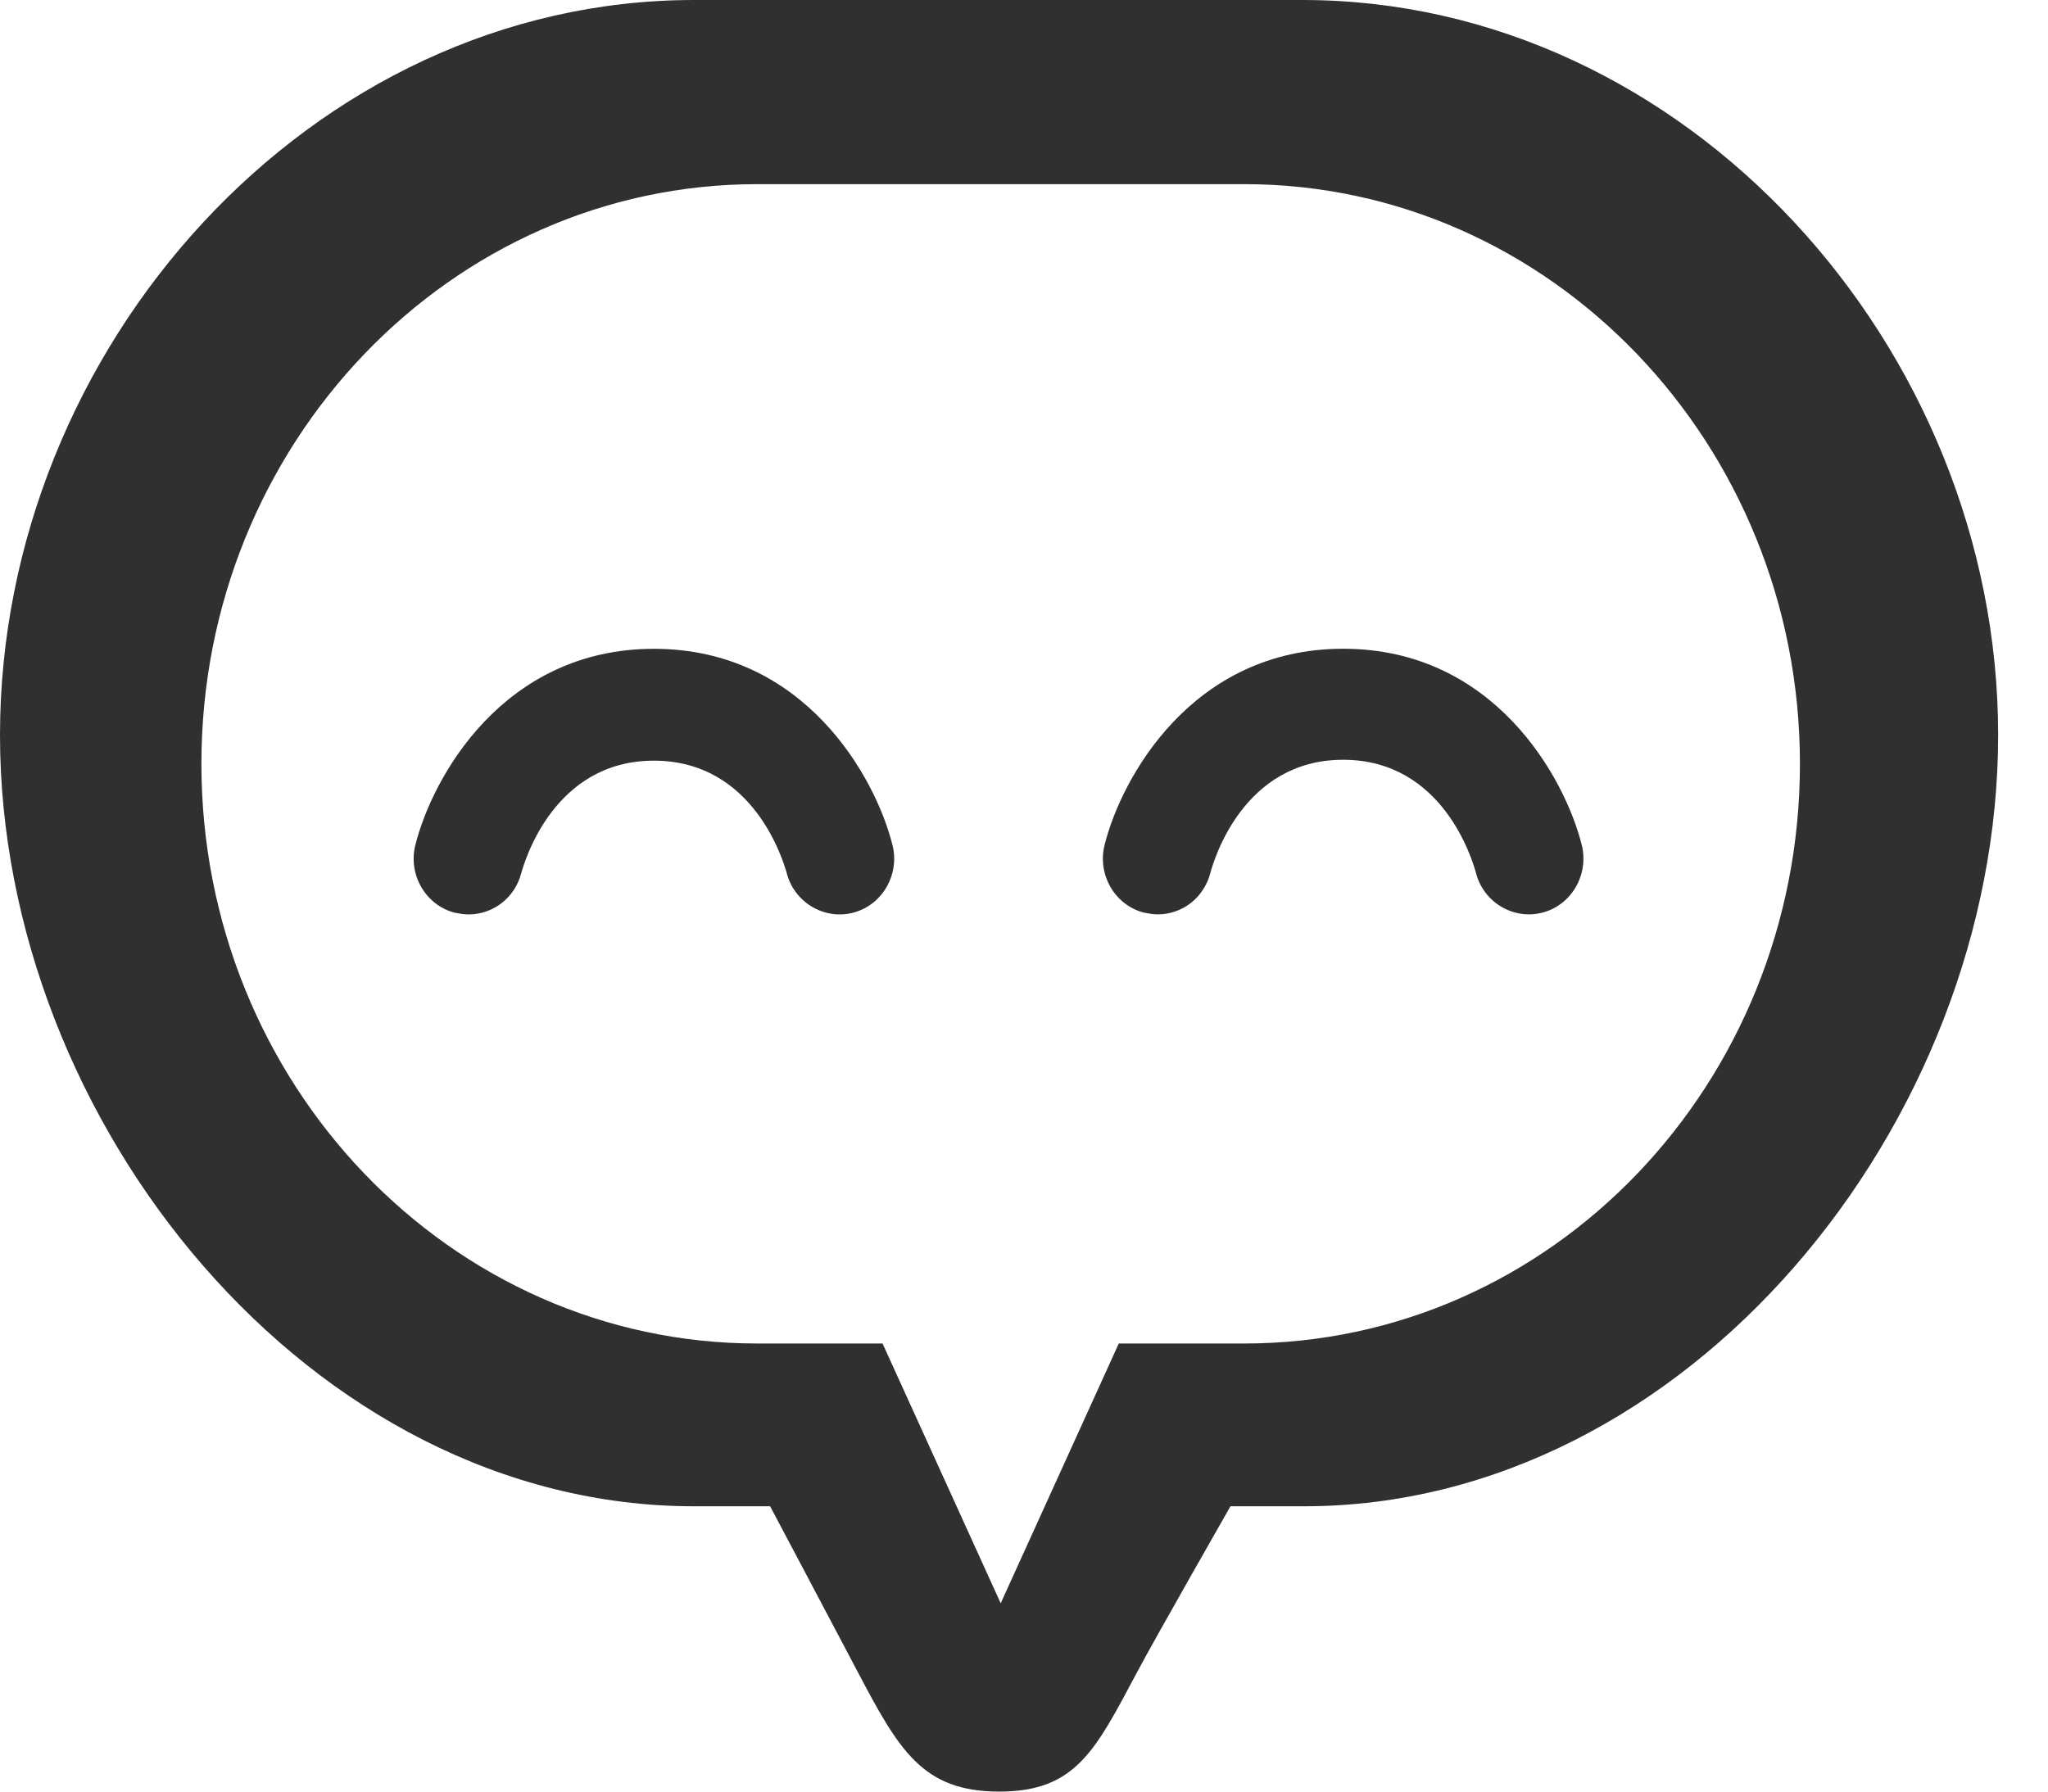
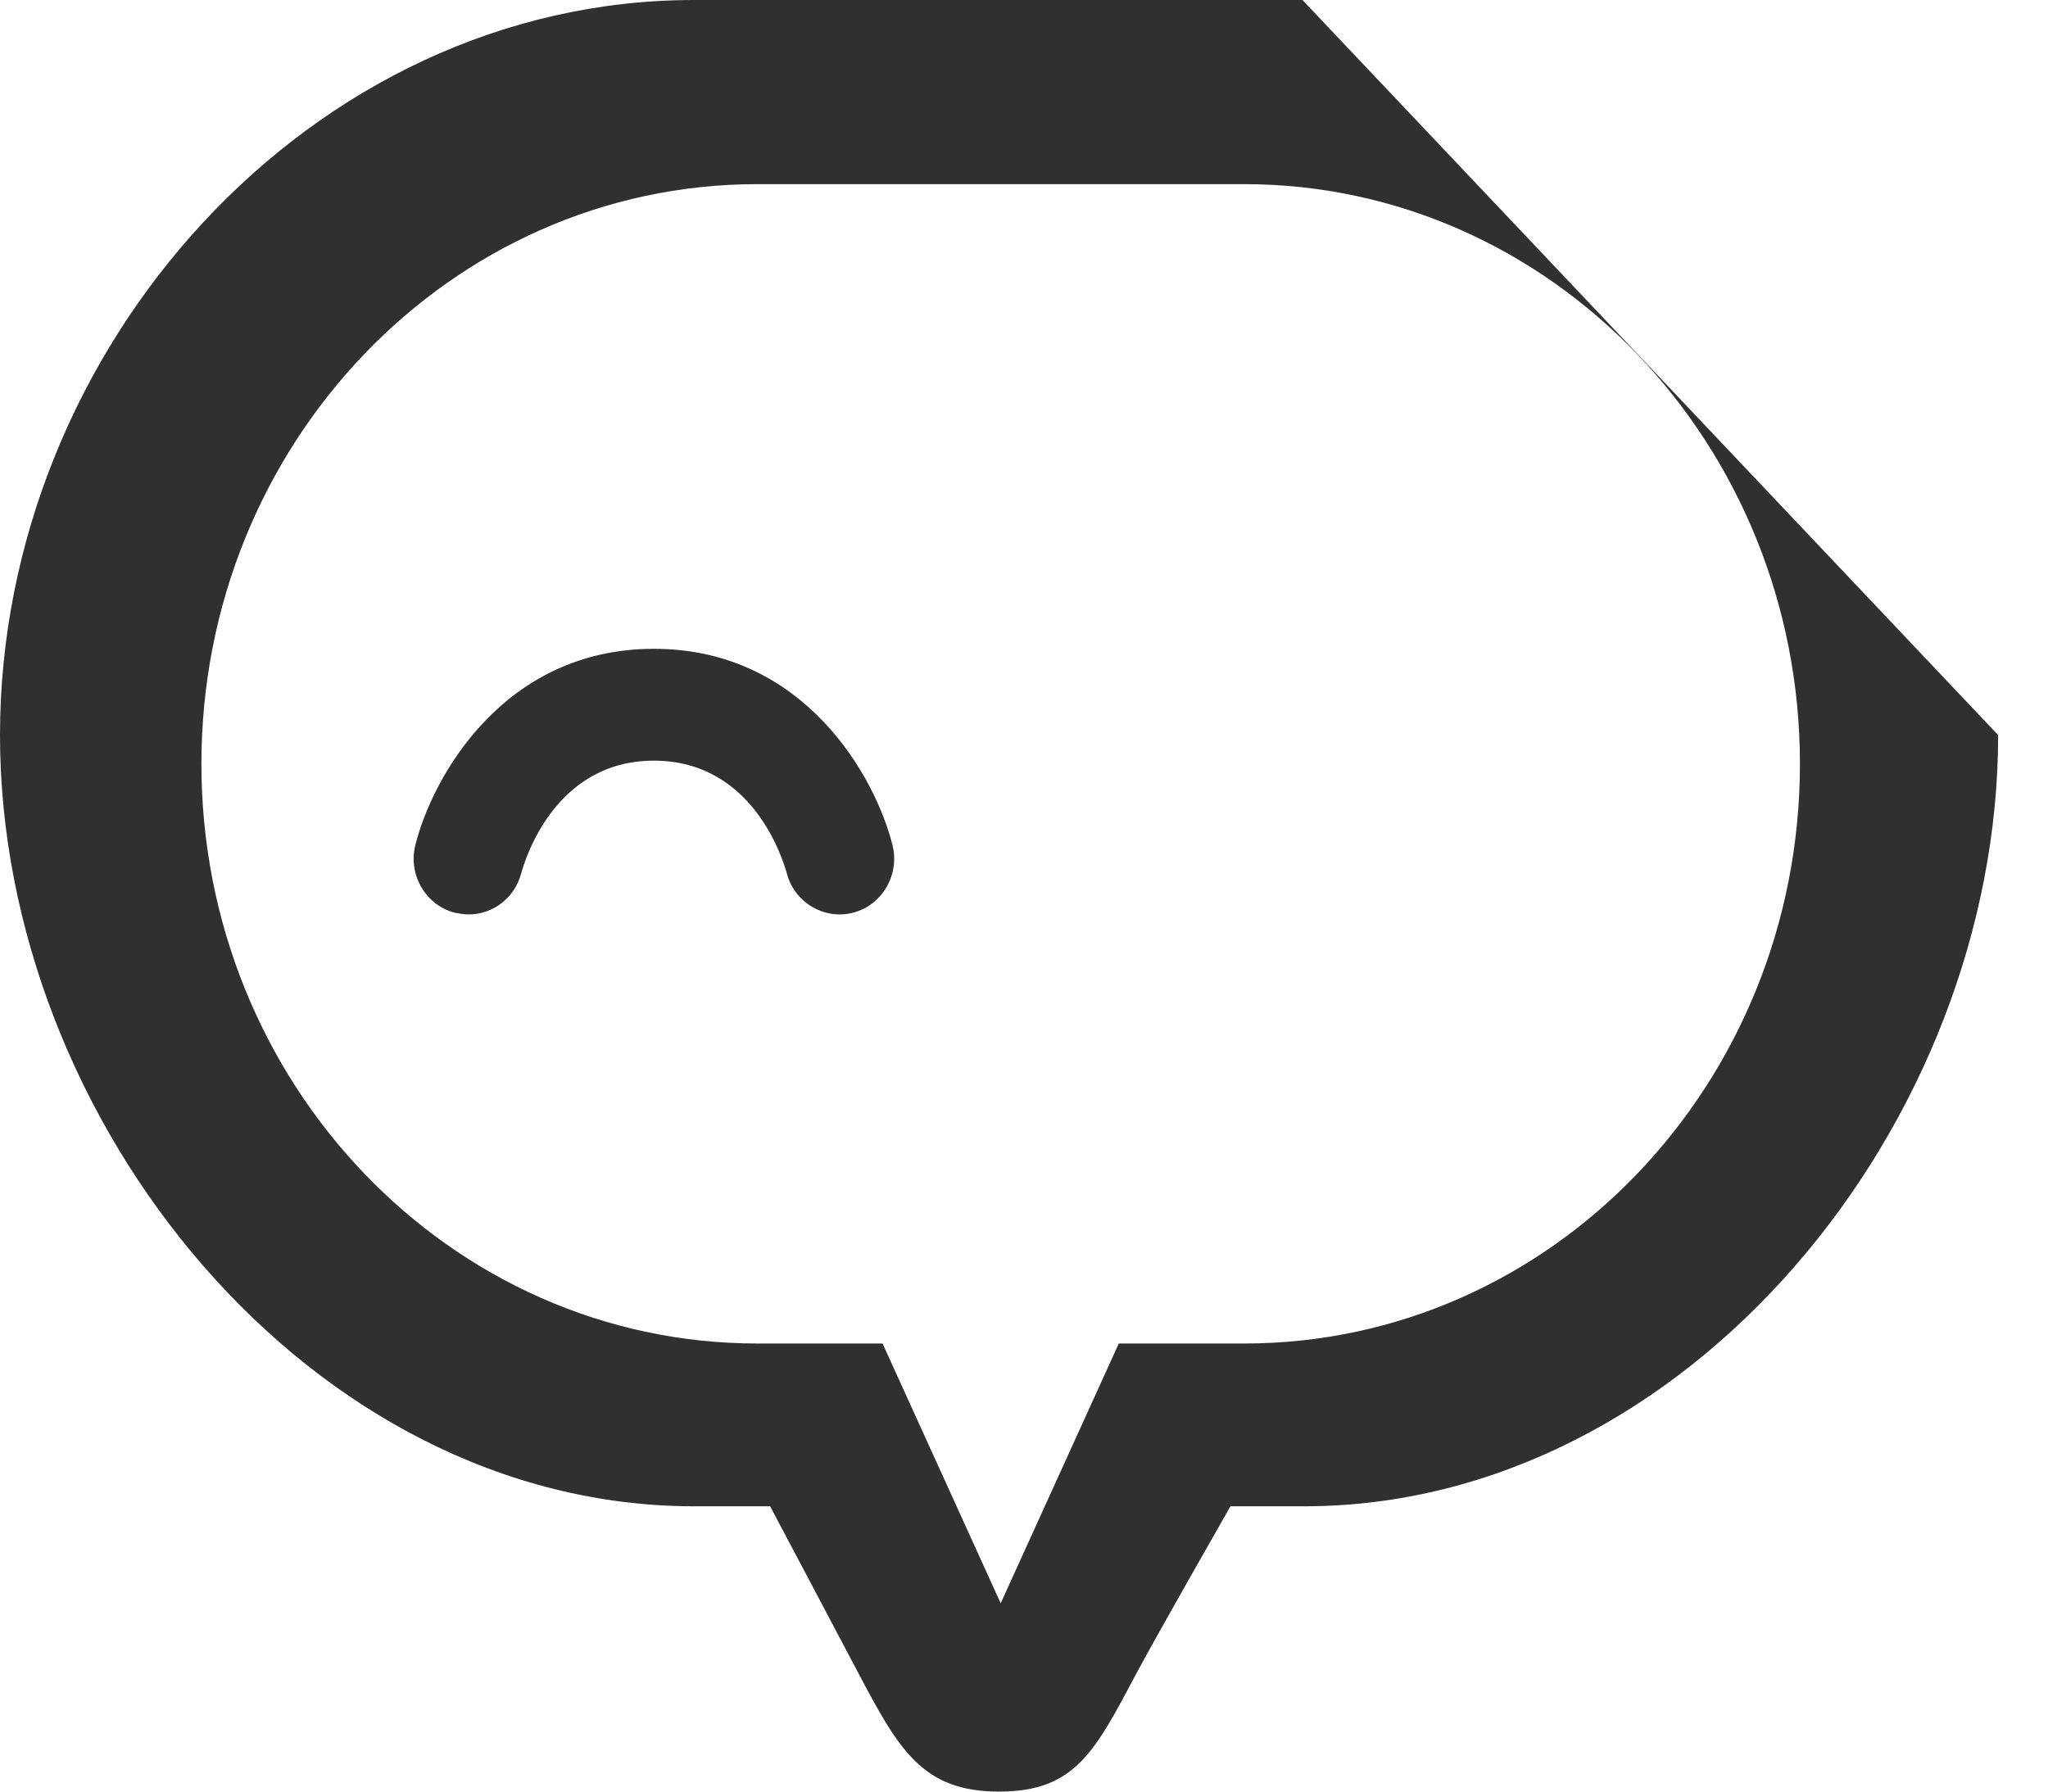
<svg xmlns="http://www.w3.org/2000/svg" width="32" height="28" viewBox="0 0 32 28" fill="none">
-   <path d="M20.351 0H10.845C4.854 0 0 5.436 0 11.488C0 17.54 4.854 23.541 10.845 23.541H12.033C12.033 23.541 13.082 25.52 13.399 26.124C14.043 27.345 14.41 28 15.611 28C16.811 28 17.115 27.358 17.772 26.124C18.088 25.533 19.226 23.541 19.226 23.541H20.376C26.367 23.541 31.221 17.553 31.221 11.488C31.221 5.423 26.342 0 20.351 0ZM19.441 20.997H17.481L15.636 25.057L13.79 20.997H11.831C7.041 20.997 3.147 16.936 3.147 11.938C3.147 6.939 7.041 2.878 11.831 2.878H19.441C24.231 2.878 28.124 6.939 28.124 11.938C28.124 16.936 24.244 20.997 19.441 20.997Z" fill="#303030" />
-   <path d="M18.092 14.29C18.016 14.29 17.953 14.277 17.877 14.264C17.422 14.149 17.144 13.673 17.258 13.21C17.523 12.144 18.636 10.139 20.987 10.139C23.338 10.139 24.45 12.144 24.716 13.21C24.829 13.673 24.551 14.149 24.096 14.264C23.641 14.38 23.174 14.097 23.06 13.635C23.009 13.455 22.554 11.874 20.987 11.874C19.419 11.874 18.964 13.455 18.914 13.635C18.813 14.033 18.471 14.29 18.092 14.29Z" fill="#303030" />
+   <path d="M20.351 0H10.845C4.854 0 0 5.436 0 11.488C0 17.54 4.854 23.541 10.845 23.541H12.033C12.033 23.541 13.082 25.52 13.399 26.124C14.043 27.345 14.41 28 15.611 28C16.811 28 17.115 27.358 17.772 26.124C18.088 25.533 19.226 23.541 19.226 23.541H20.376C26.367 23.541 31.221 17.553 31.221 11.488ZM19.441 20.997H17.481L15.636 25.057L13.79 20.997H11.831C7.041 20.997 3.147 16.936 3.147 11.938C3.147 6.939 7.041 2.878 11.831 2.878H19.441C24.231 2.878 28.124 6.939 28.124 11.938C28.124 16.936 24.244 20.997 19.441 20.997Z" fill="#303030" />
  <path d="M7.323 14.291C7.247 14.291 7.184 14.278 7.108 14.265C6.653 14.149 6.375 13.674 6.489 13.211C6.754 12.145 7.866 10.14 10.217 10.14C12.569 10.14 13.681 12.145 13.946 13.211C14.06 13.674 13.782 14.149 13.327 14.265C12.872 14.381 12.404 14.098 12.29 13.635C12.24 13.468 11.785 11.888 10.217 11.888C8.65 11.888 8.195 13.468 8.144 13.648C8.043 14.034 7.702 14.291 7.323 14.291Z" fill="#303030" />
</svg>